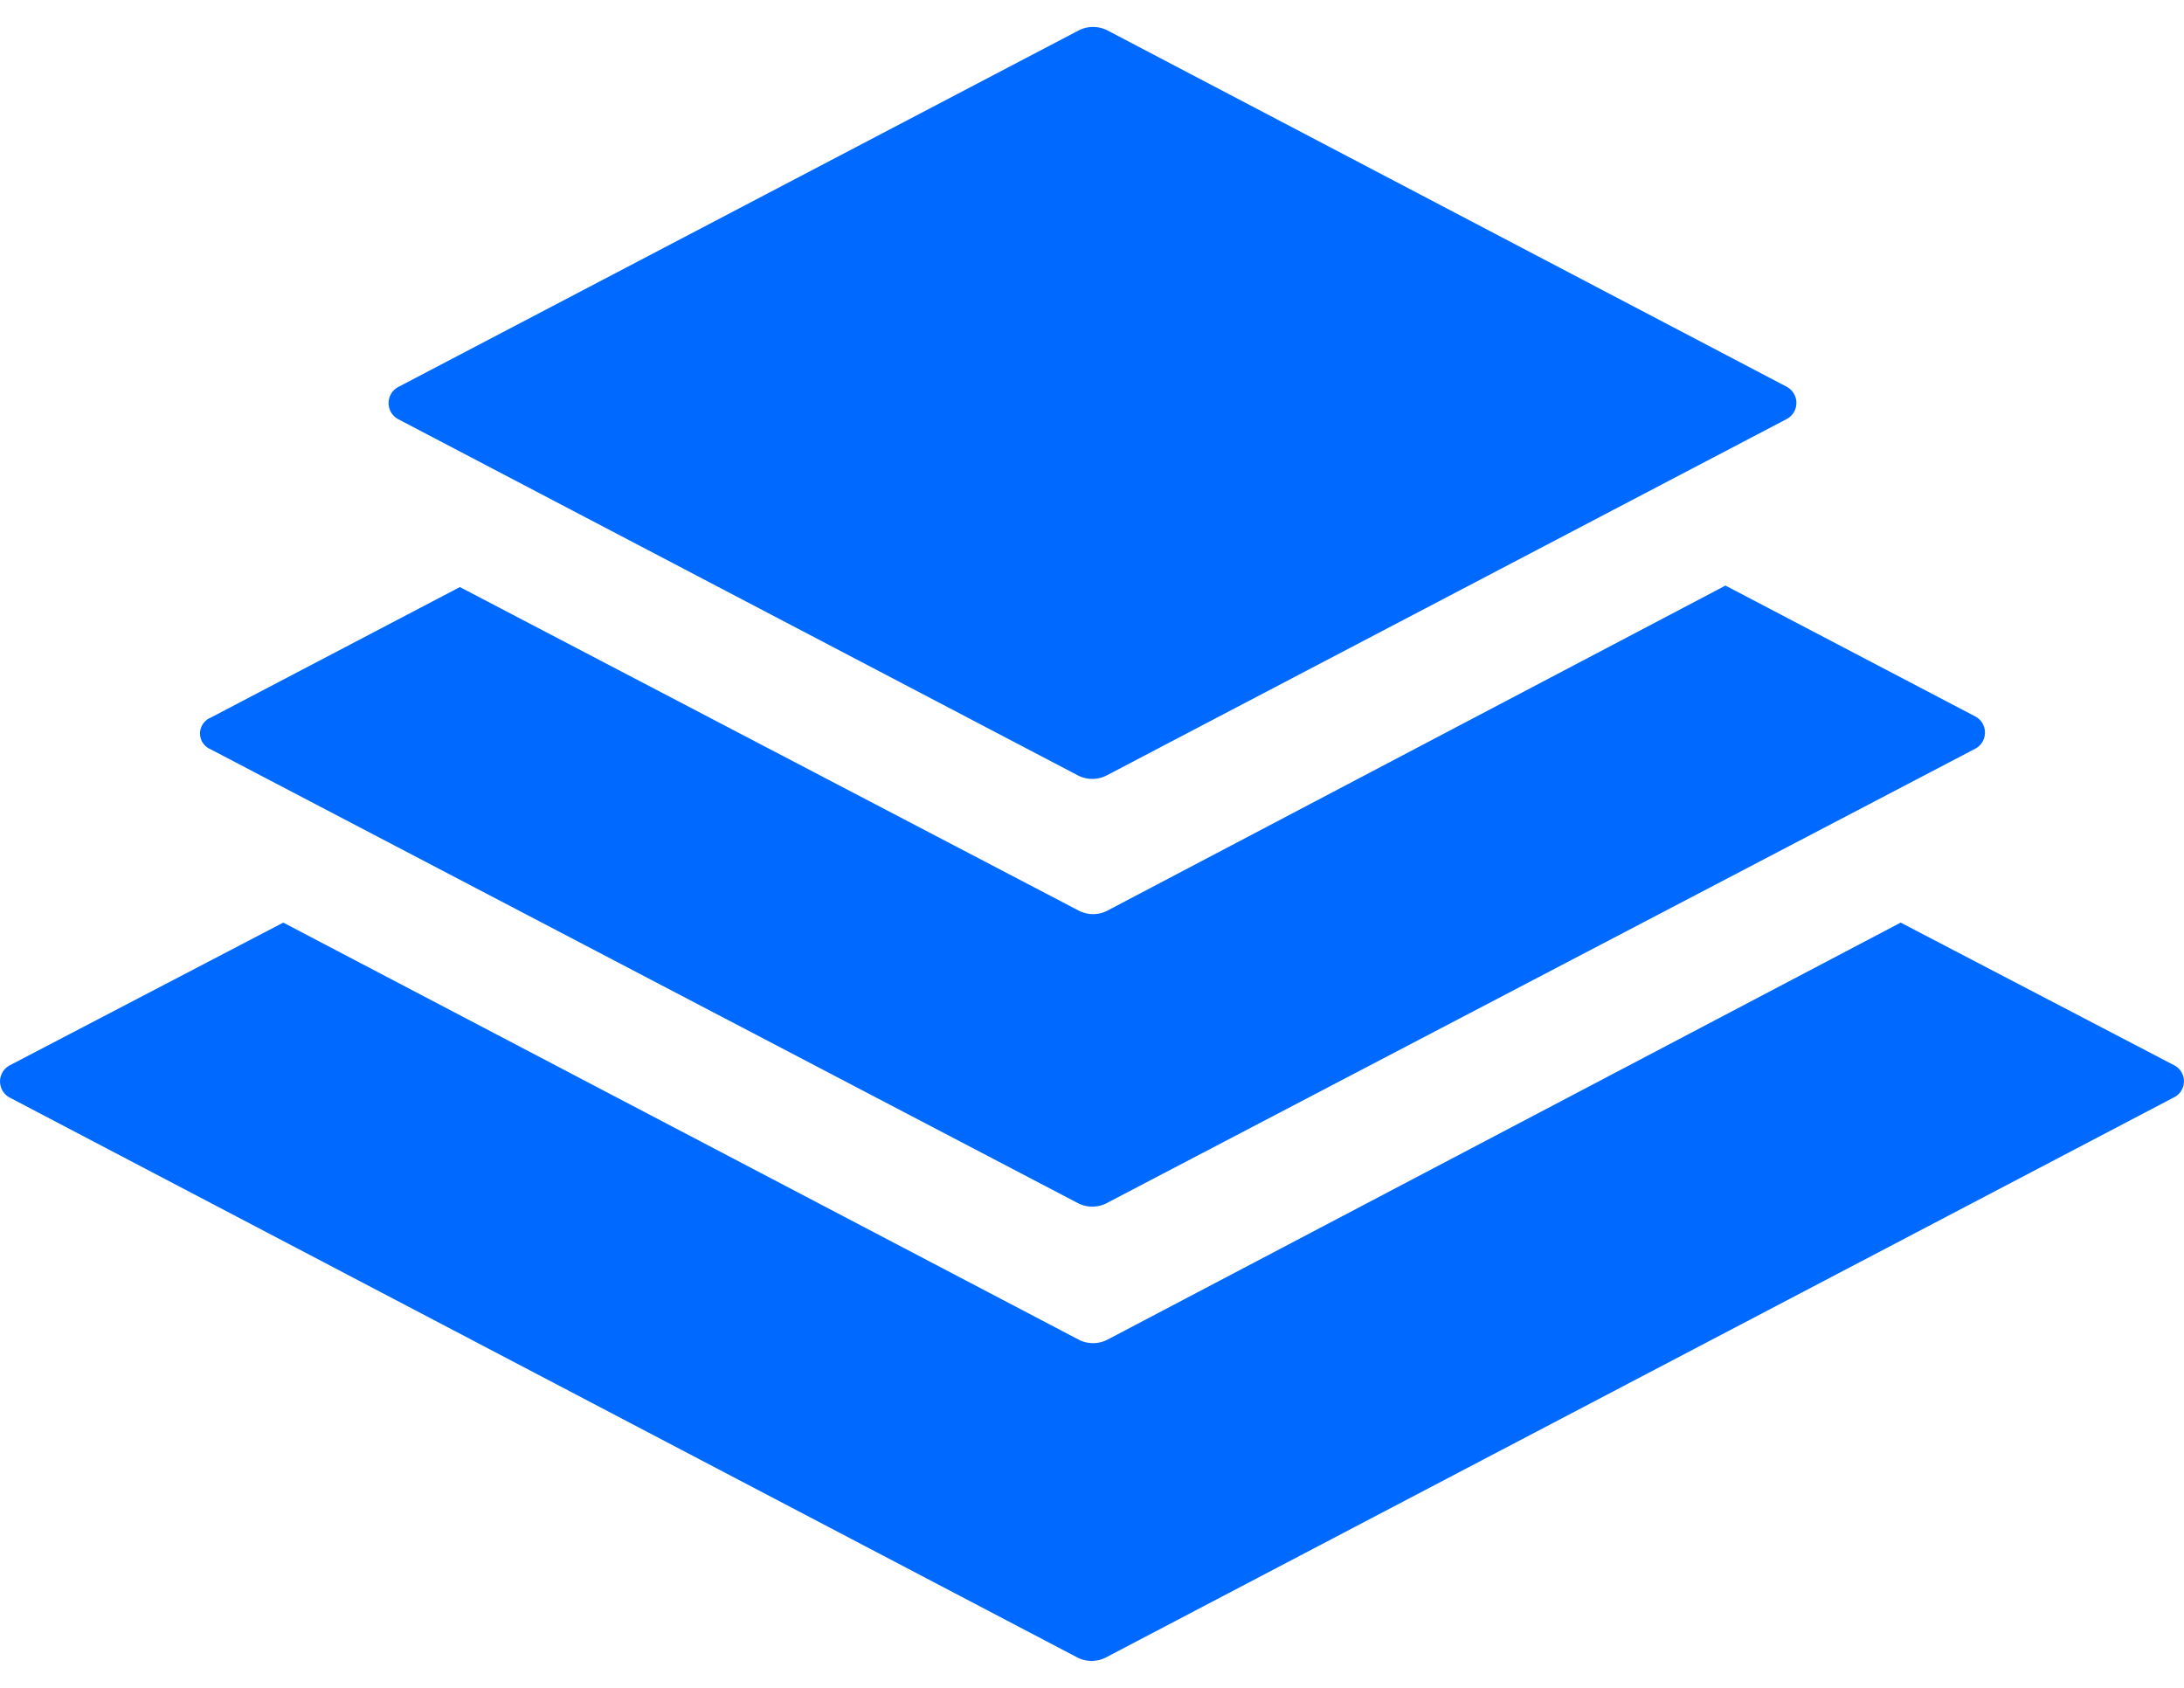
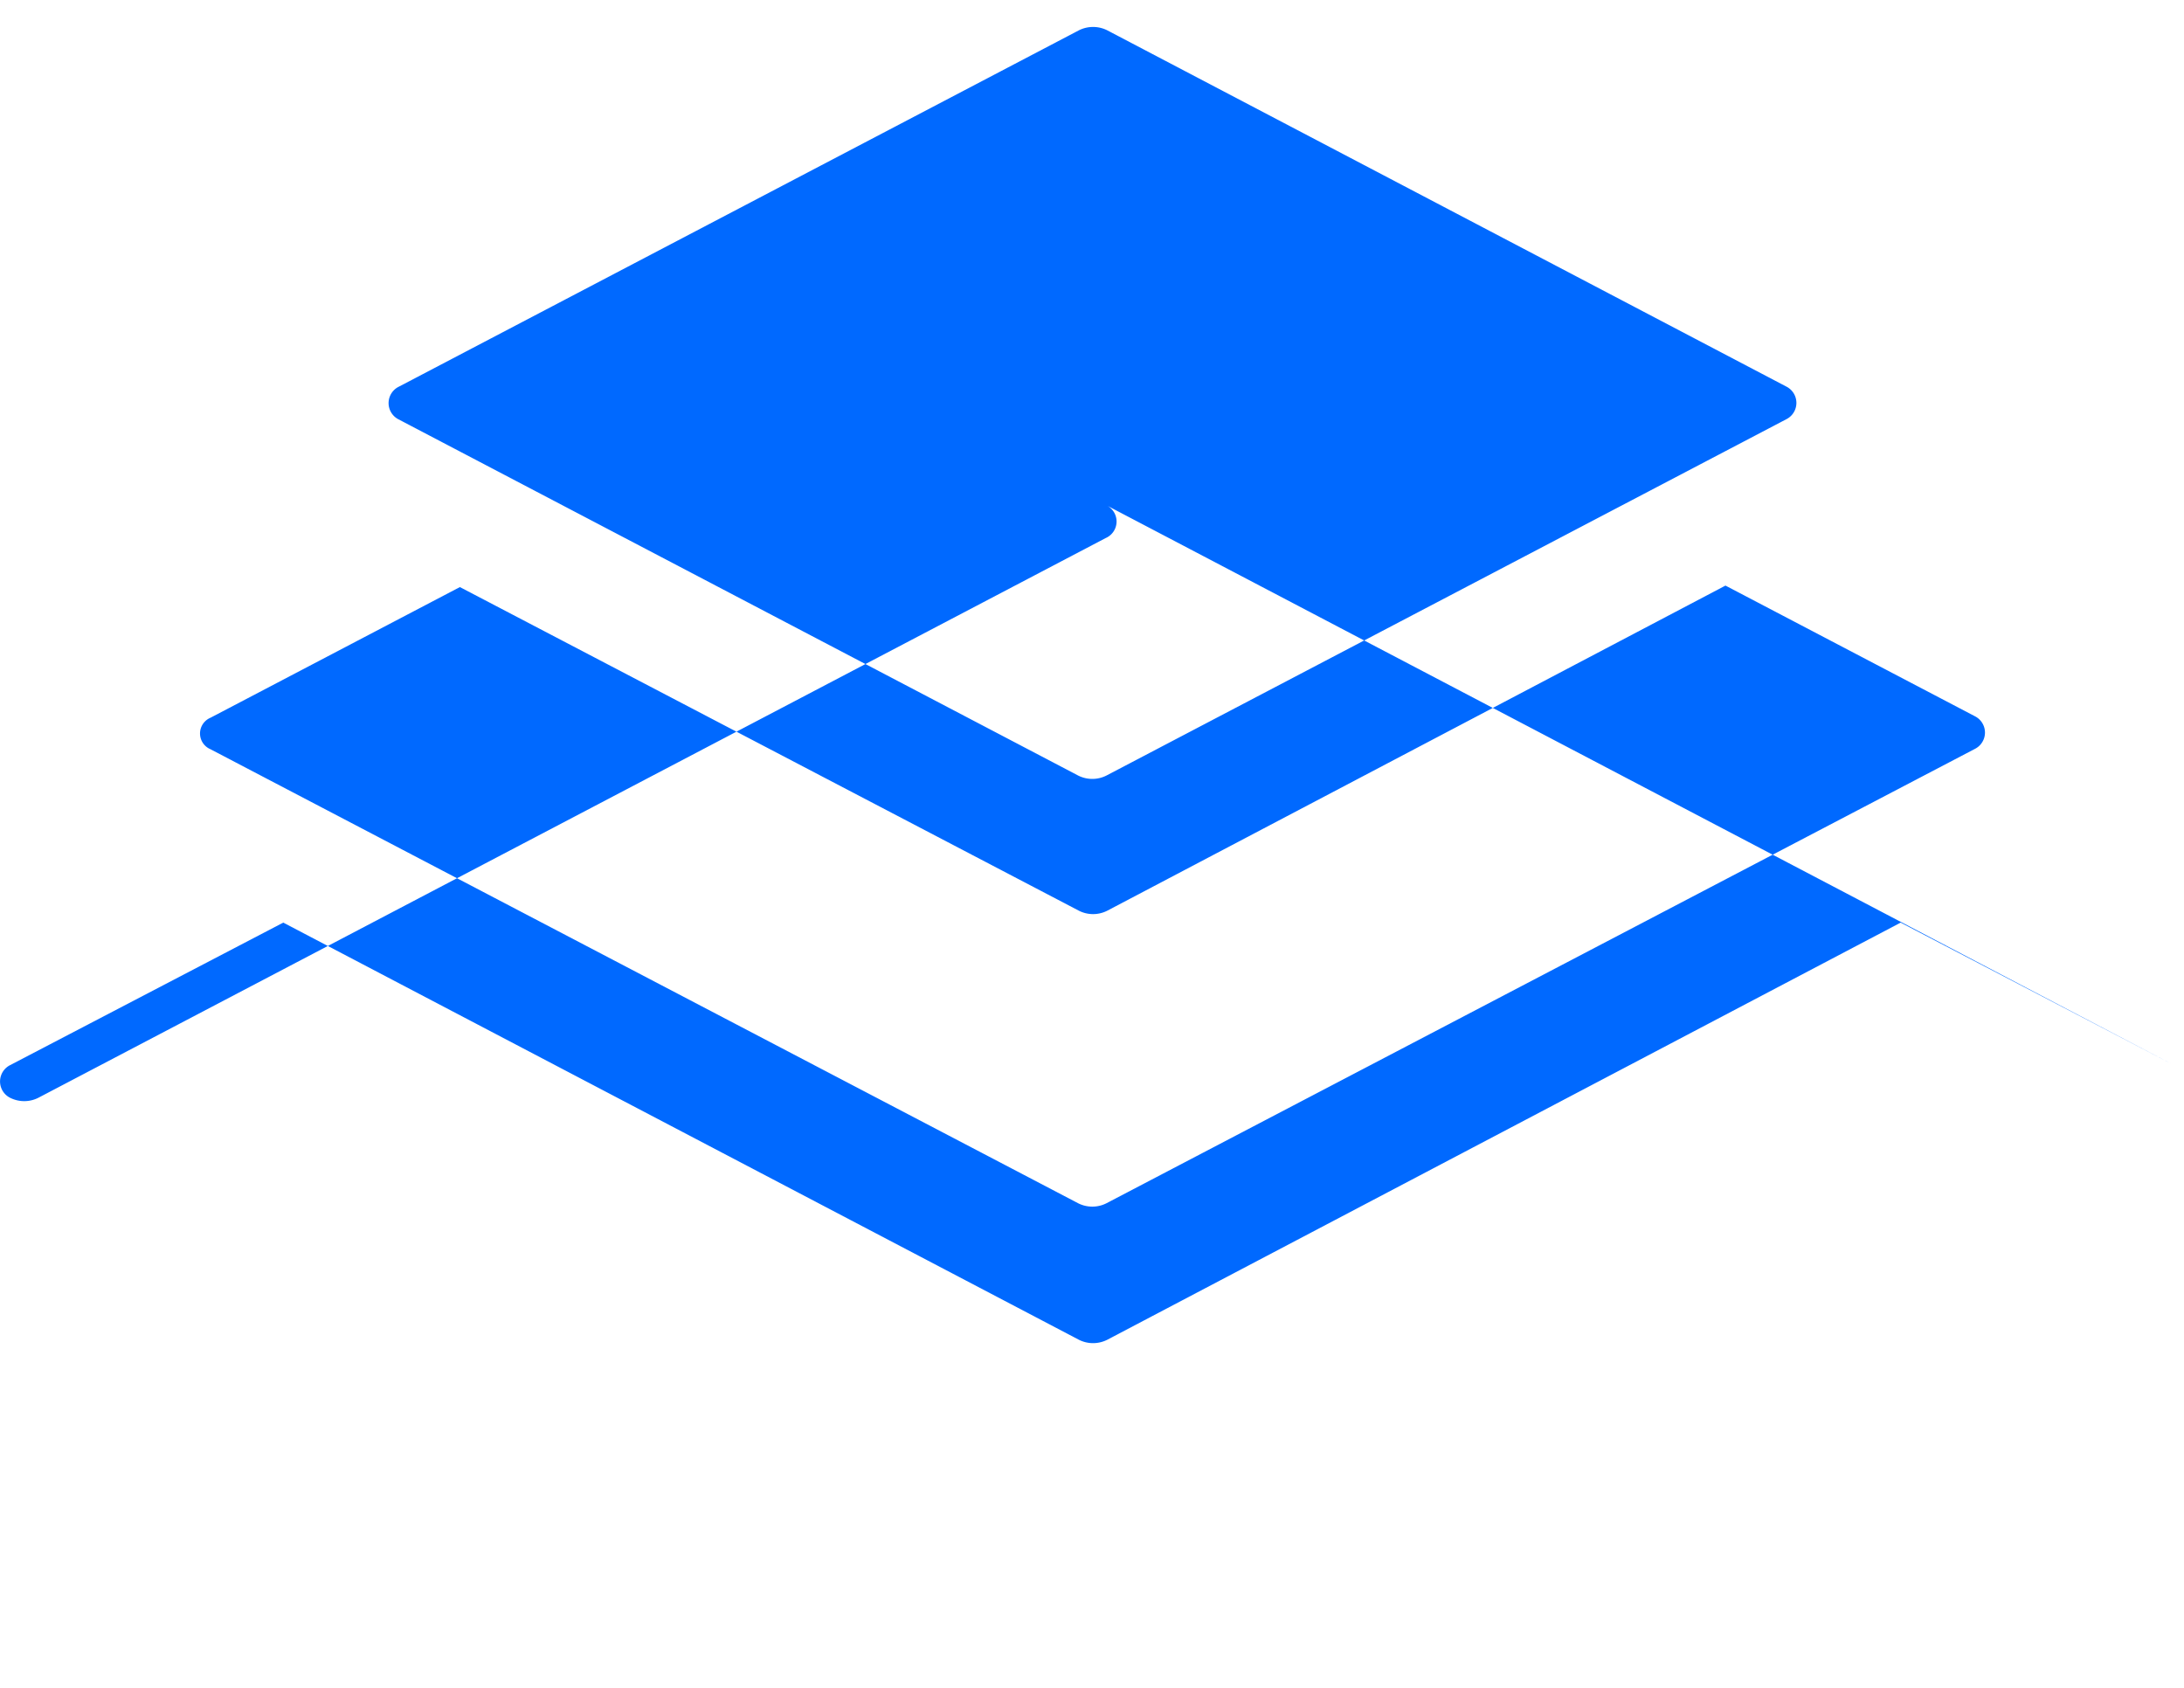
<svg xmlns="http://www.w3.org/2000/svg" width="44" height="34" fill="none">
-   <path d="M8.024 8.445l13.698 7.178c.179.09.39.09.568 0l13.698-7.178a.368.368 0 000-.658L22.306.61a.638.638 0 00-.569 0L8.04 7.787a.368.368 0 00-.016.658zm-3.798 6.64l17.496 9.154c.179.09.39.09.568 0l17.497-9.153a.368.368 0 000-.658l-5.025-2.632-12.456 6.55a.63.63 0 01-.569 0l-12.472-6.52-5.024 2.632a.344.344 0 00-.015.628zm39.569 6.37l-5.503-2.87-15.986 8.404a.634.634 0 01-.569 0l-16.03-8.404-5.503 2.871a.368.368 0 000 .658L21.708 33.39c.179.09.39.09.568 0l21.505-11.276a.363.363 0 00.014-.659z" fill="#0069FF" />
+   <path d="M8.024 8.445l13.698 7.178c.179.09.39.09.568 0l13.698-7.178a.368.368 0 000-.658L22.306.61a.638.638 0 00-.569 0L8.04 7.787a.368.368 0 00-.016.658zm-3.798 6.64l17.496 9.154c.179.09.39.09.568 0l17.497-9.153a.368.368 0 000-.658l-5.025-2.632-12.456 6.55a.63.63 0 01-.569 0l-12.472-6.52-5.024 2.632a.344.344 0 00-.015.628zm39.569 6.37l-5.503-2.87-15.986 8.404a.634.634 0 01-.569 0l-16.03-8.404-5.503 2.871a.368.368 0 000 .658c.179.09.39.09.568 0l21.505-11.276a.363.363 0 00.014-.659z" fill="#0069FF" />
</svg>